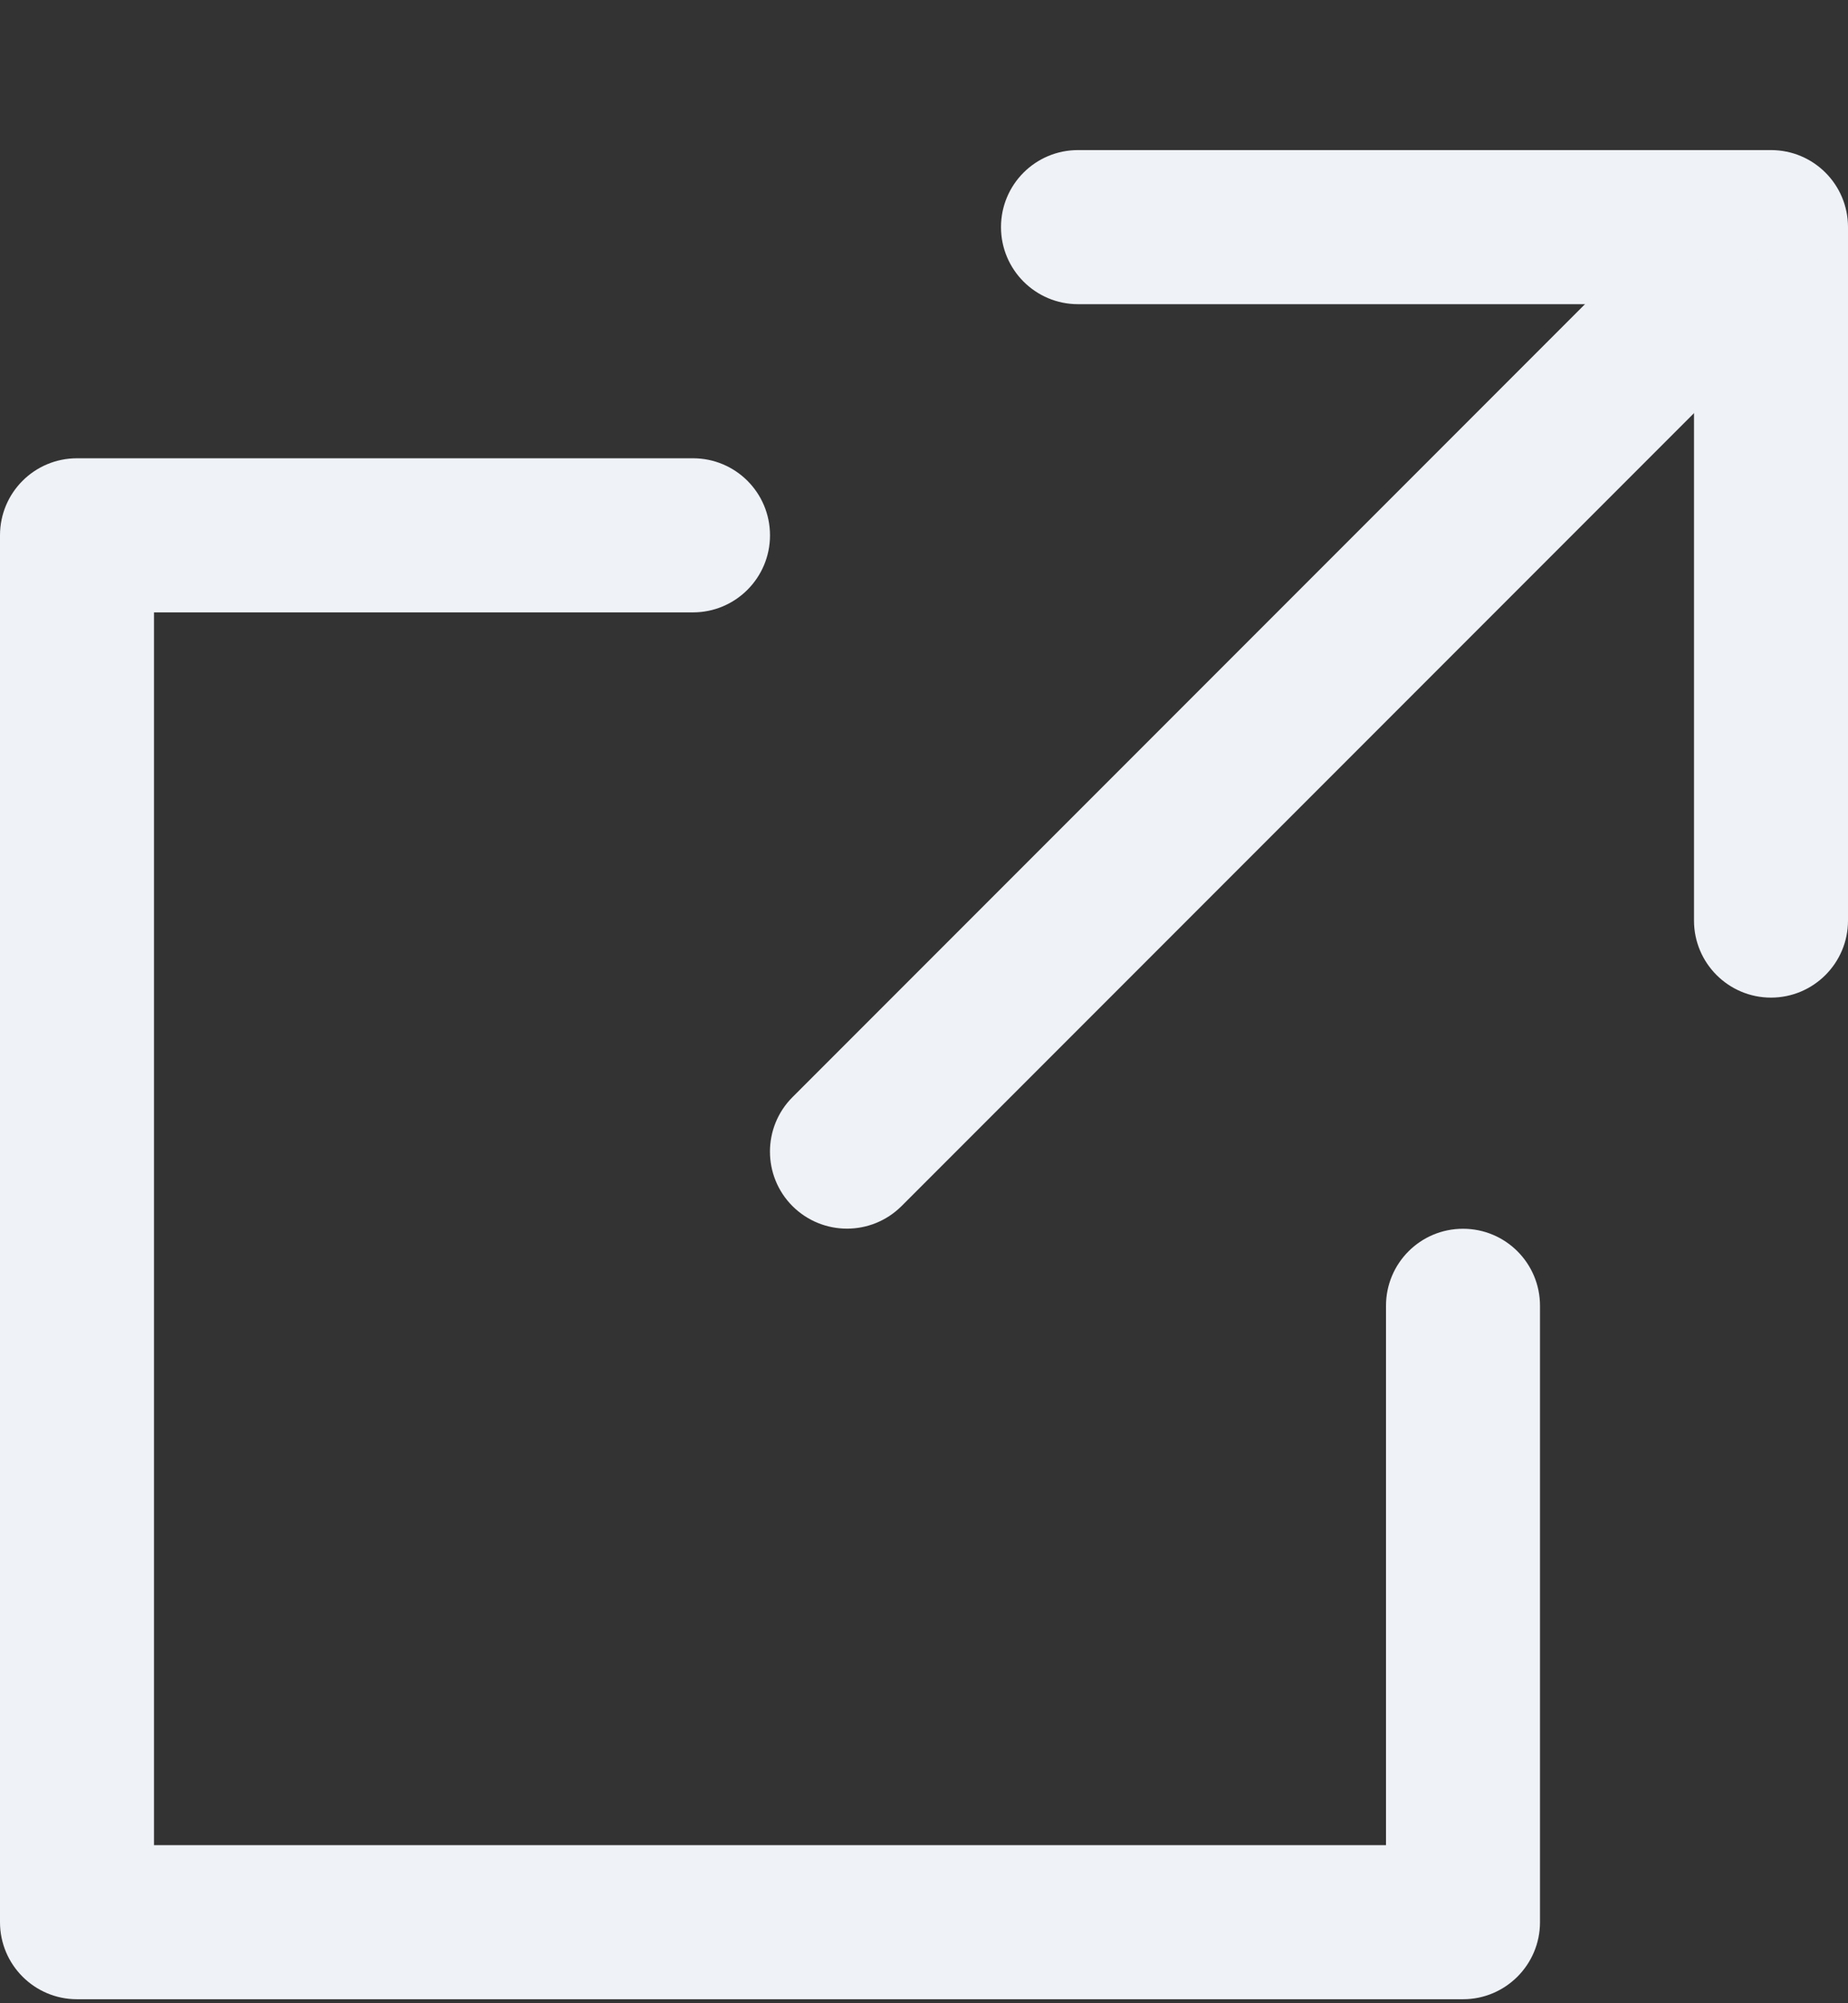
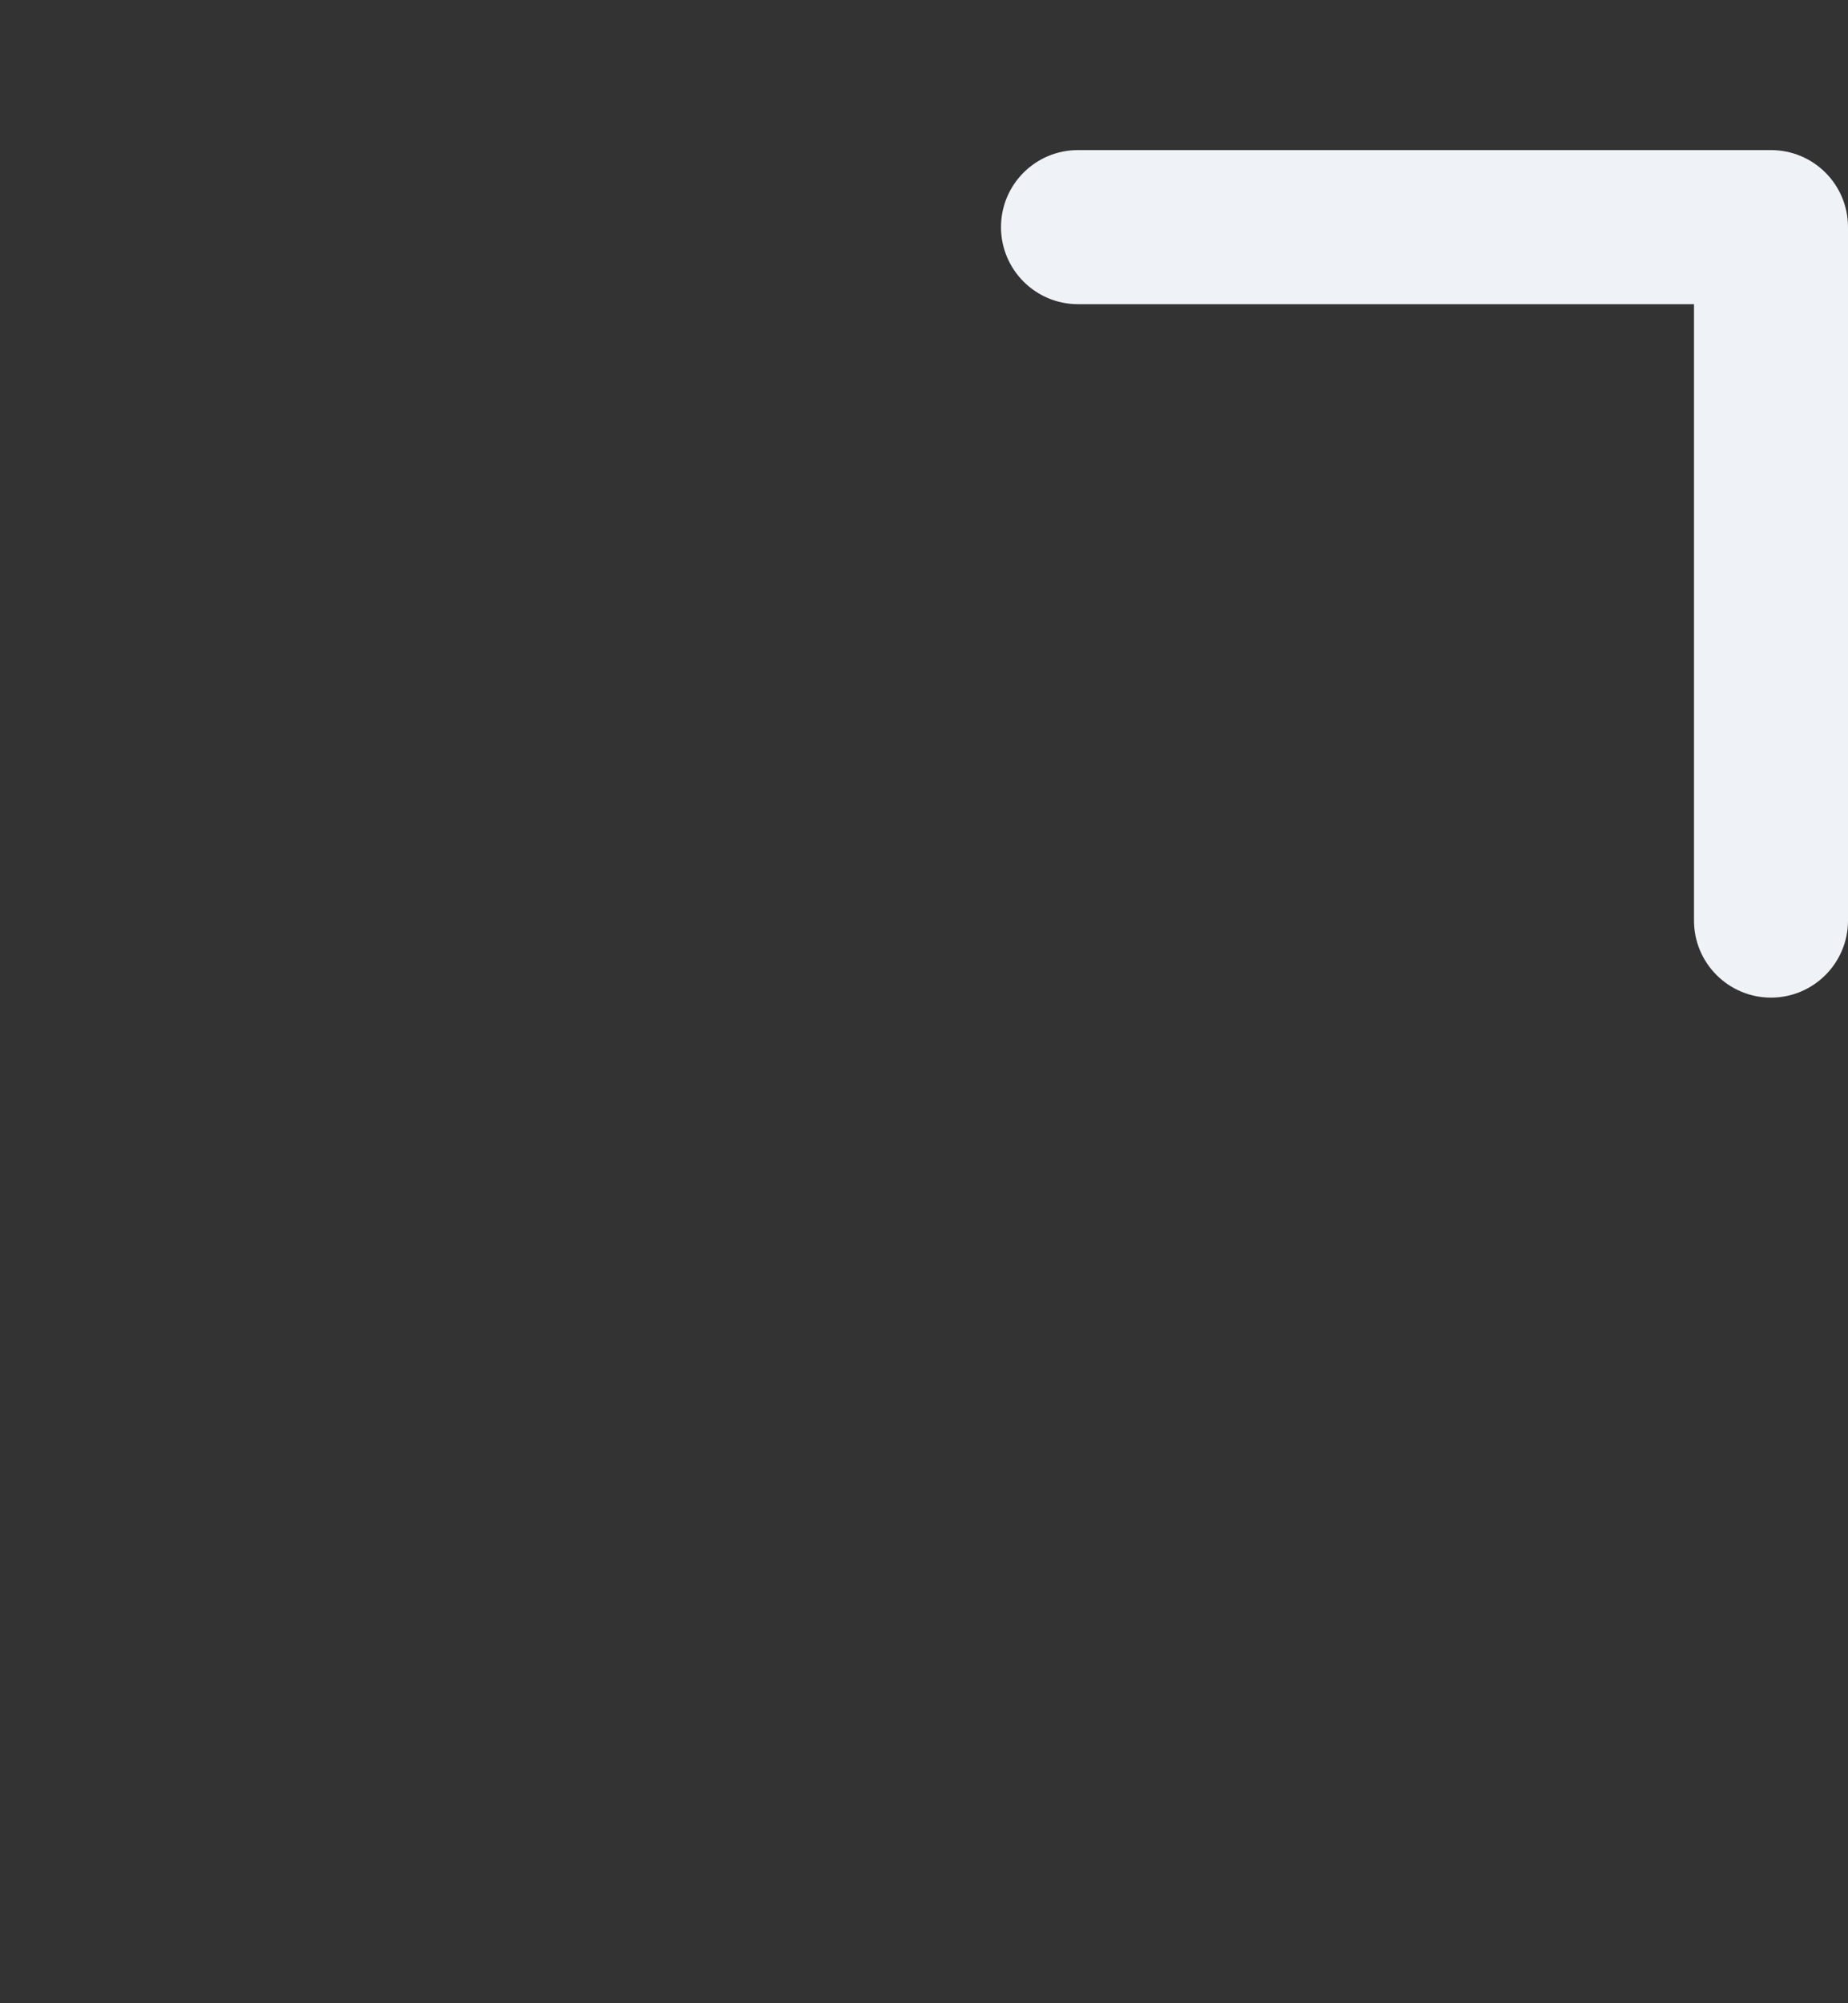
<svg xmlns="http://www.w3.org/2000/svg" width="12" height="13" viewBox="0 0 12 13" fill="none">
  <rect x="0" y="0" width="12" height="13" fill="#333333" stroke="none" />
  <path d="M11 5.974V1.974H7C6.724 1.974 6.5 1.75 6.5 1.474C6.5 1.197 6.724 0.974 7 0.974H11.5C11.776 0.974 12 1.197 12 1.474V5.974C12 6.25 11.776 6.474 11.5 6.474C11.224 6.474 11 6.25 11 5.974Z" fill="#EFF2F7" />
-   <path d="M4.5 2.974C4.776 2.974 5 3.197 5 3.474C5 3.75 4.776 3.974 4.5 3.974H1V11.974H9V8.474C9 8.197 9.224 7.974 9.5 7.974C9.776 7.974 10 8.197 10 8.474V12.474C10 12.75 9.776 12.974 9.5 12.974H0.5C0.224 12.974 0 12.75 0 12.474V3.474C0 3.197 0.224 2.974 0.5 2.974H4.5Z" fill="#EFF2F7" />
-   <path d="M10.646 1.62C10.842 1.425 11.158 1.425 11.354 1.62C11.549 1.815 11.549 2.132 11.354 2.327L5.854 7.827C5.658 8.022 5.342 8.022 5.146 7.827C4.951 7.632 4.951 7.315 5.146 7.12L10.646 1.62Z" fill="#EFF2F7" />
</svg>